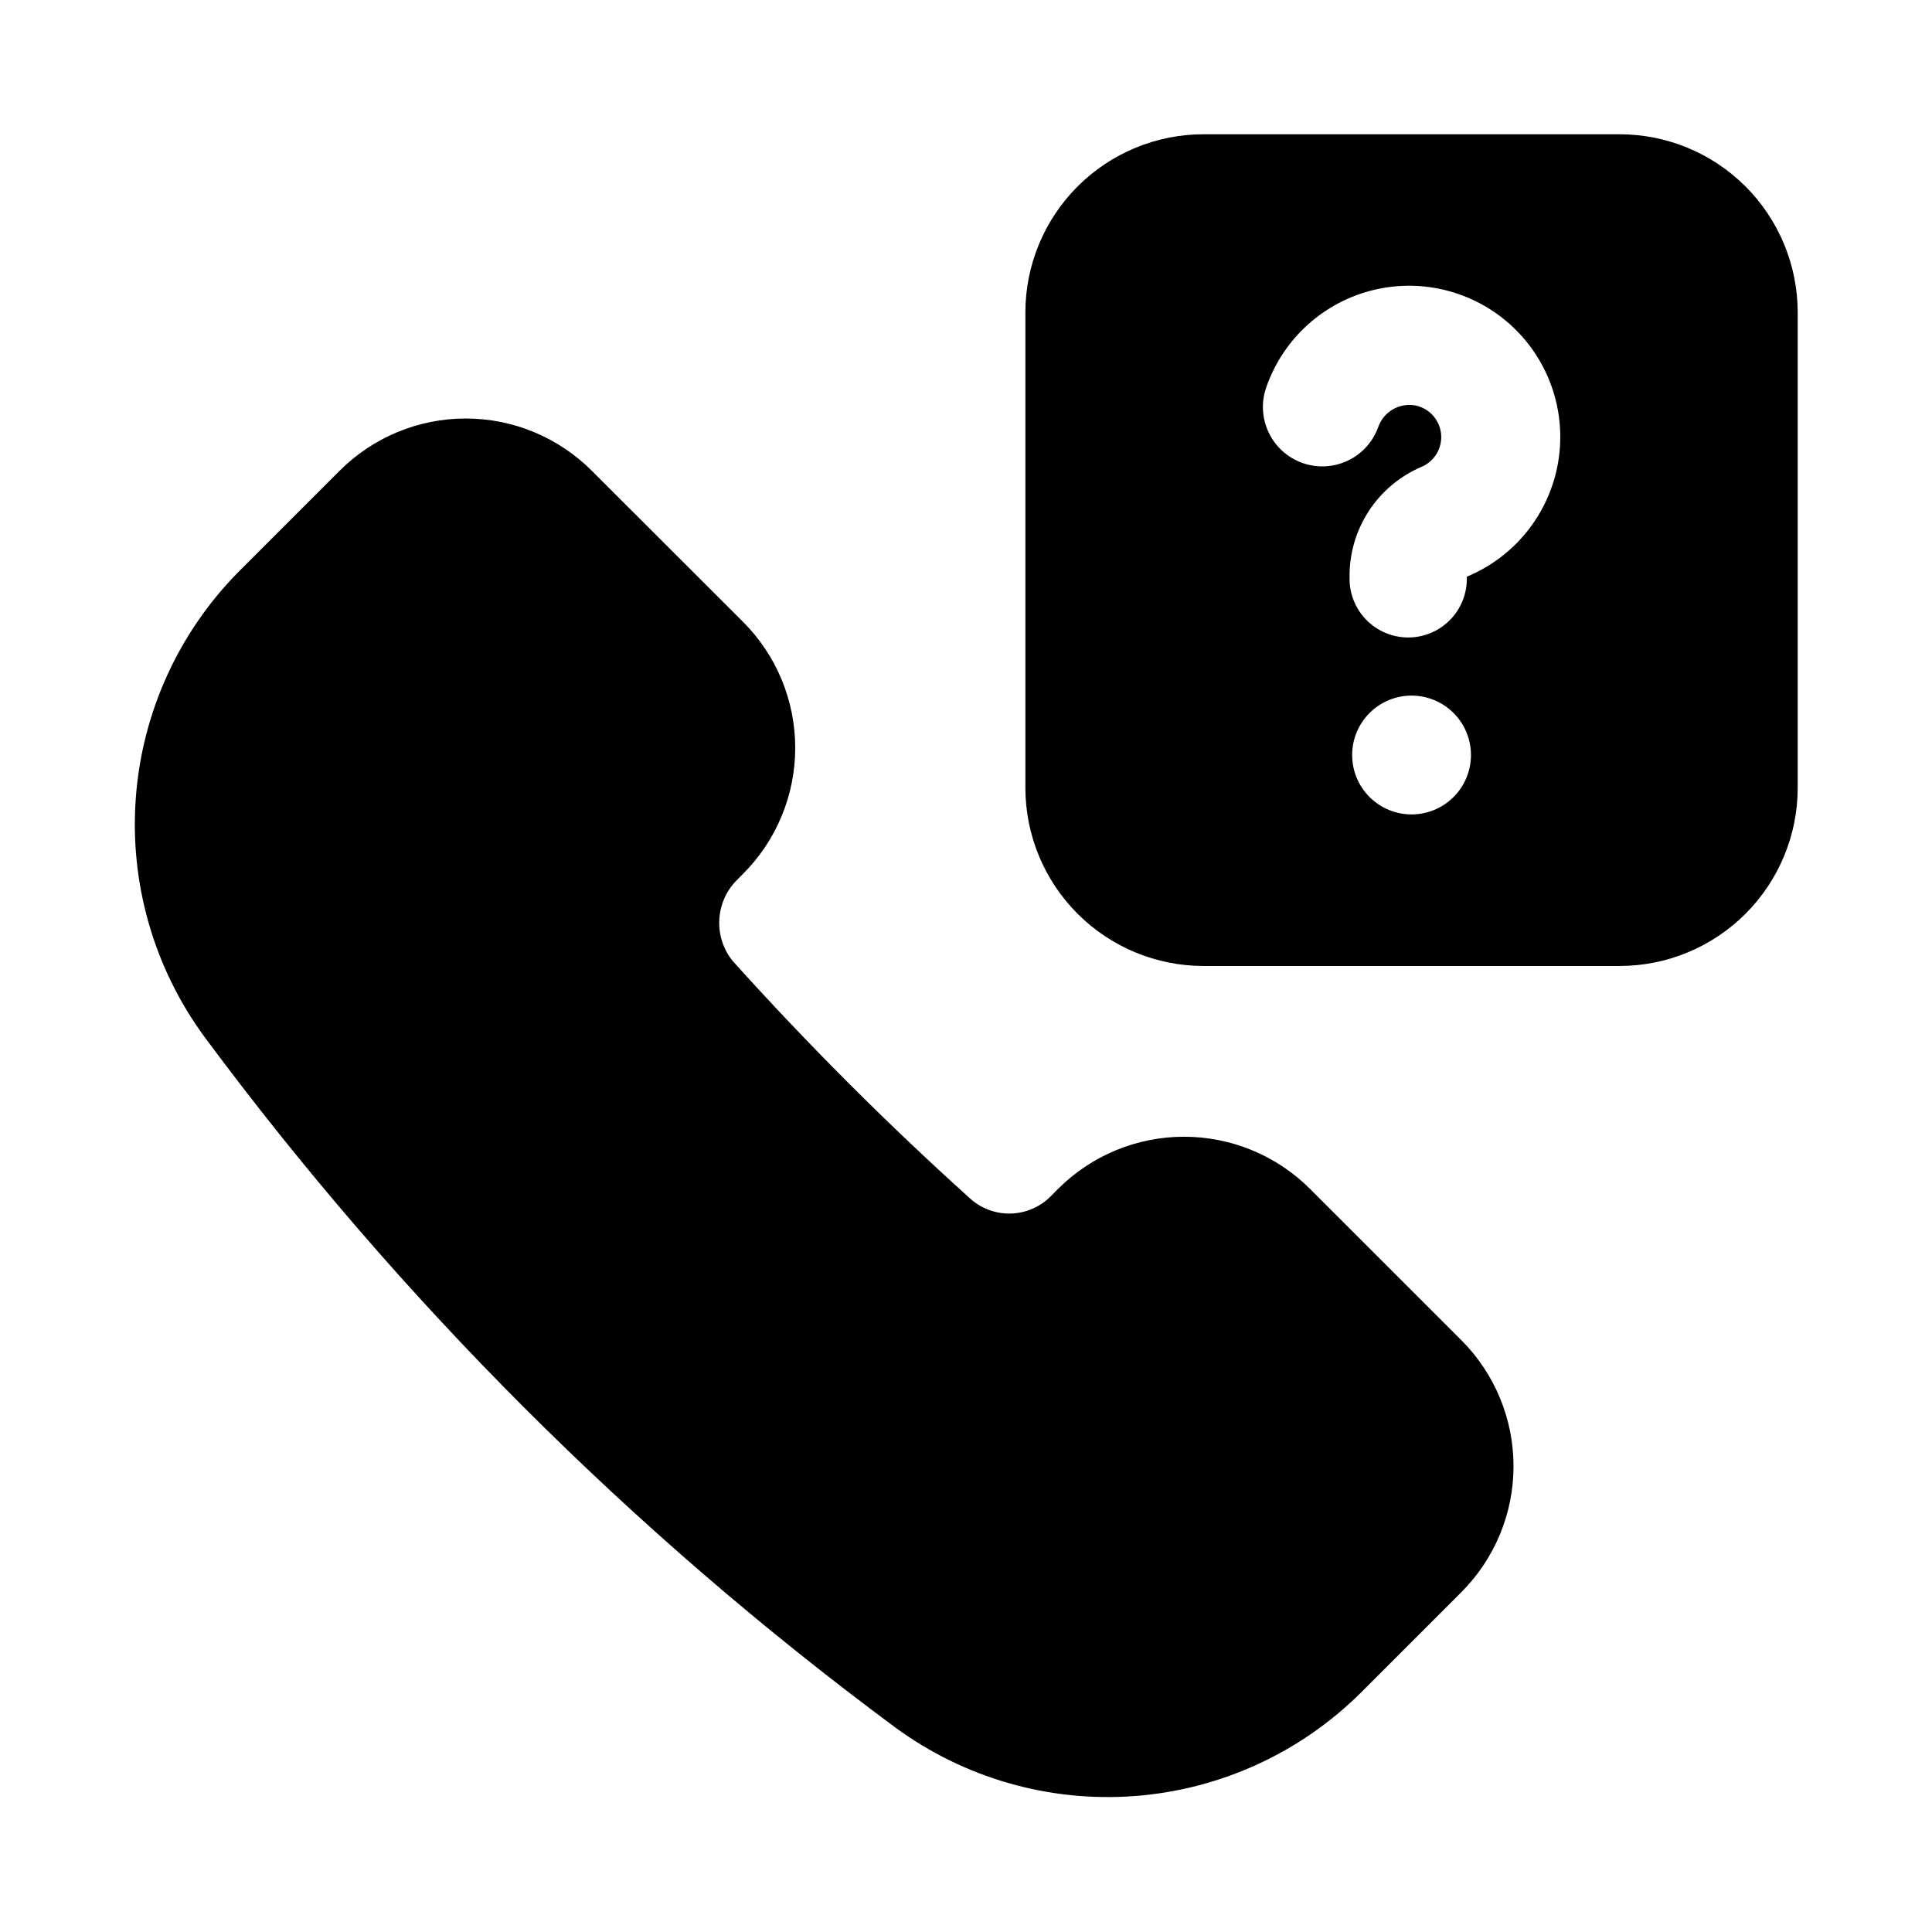
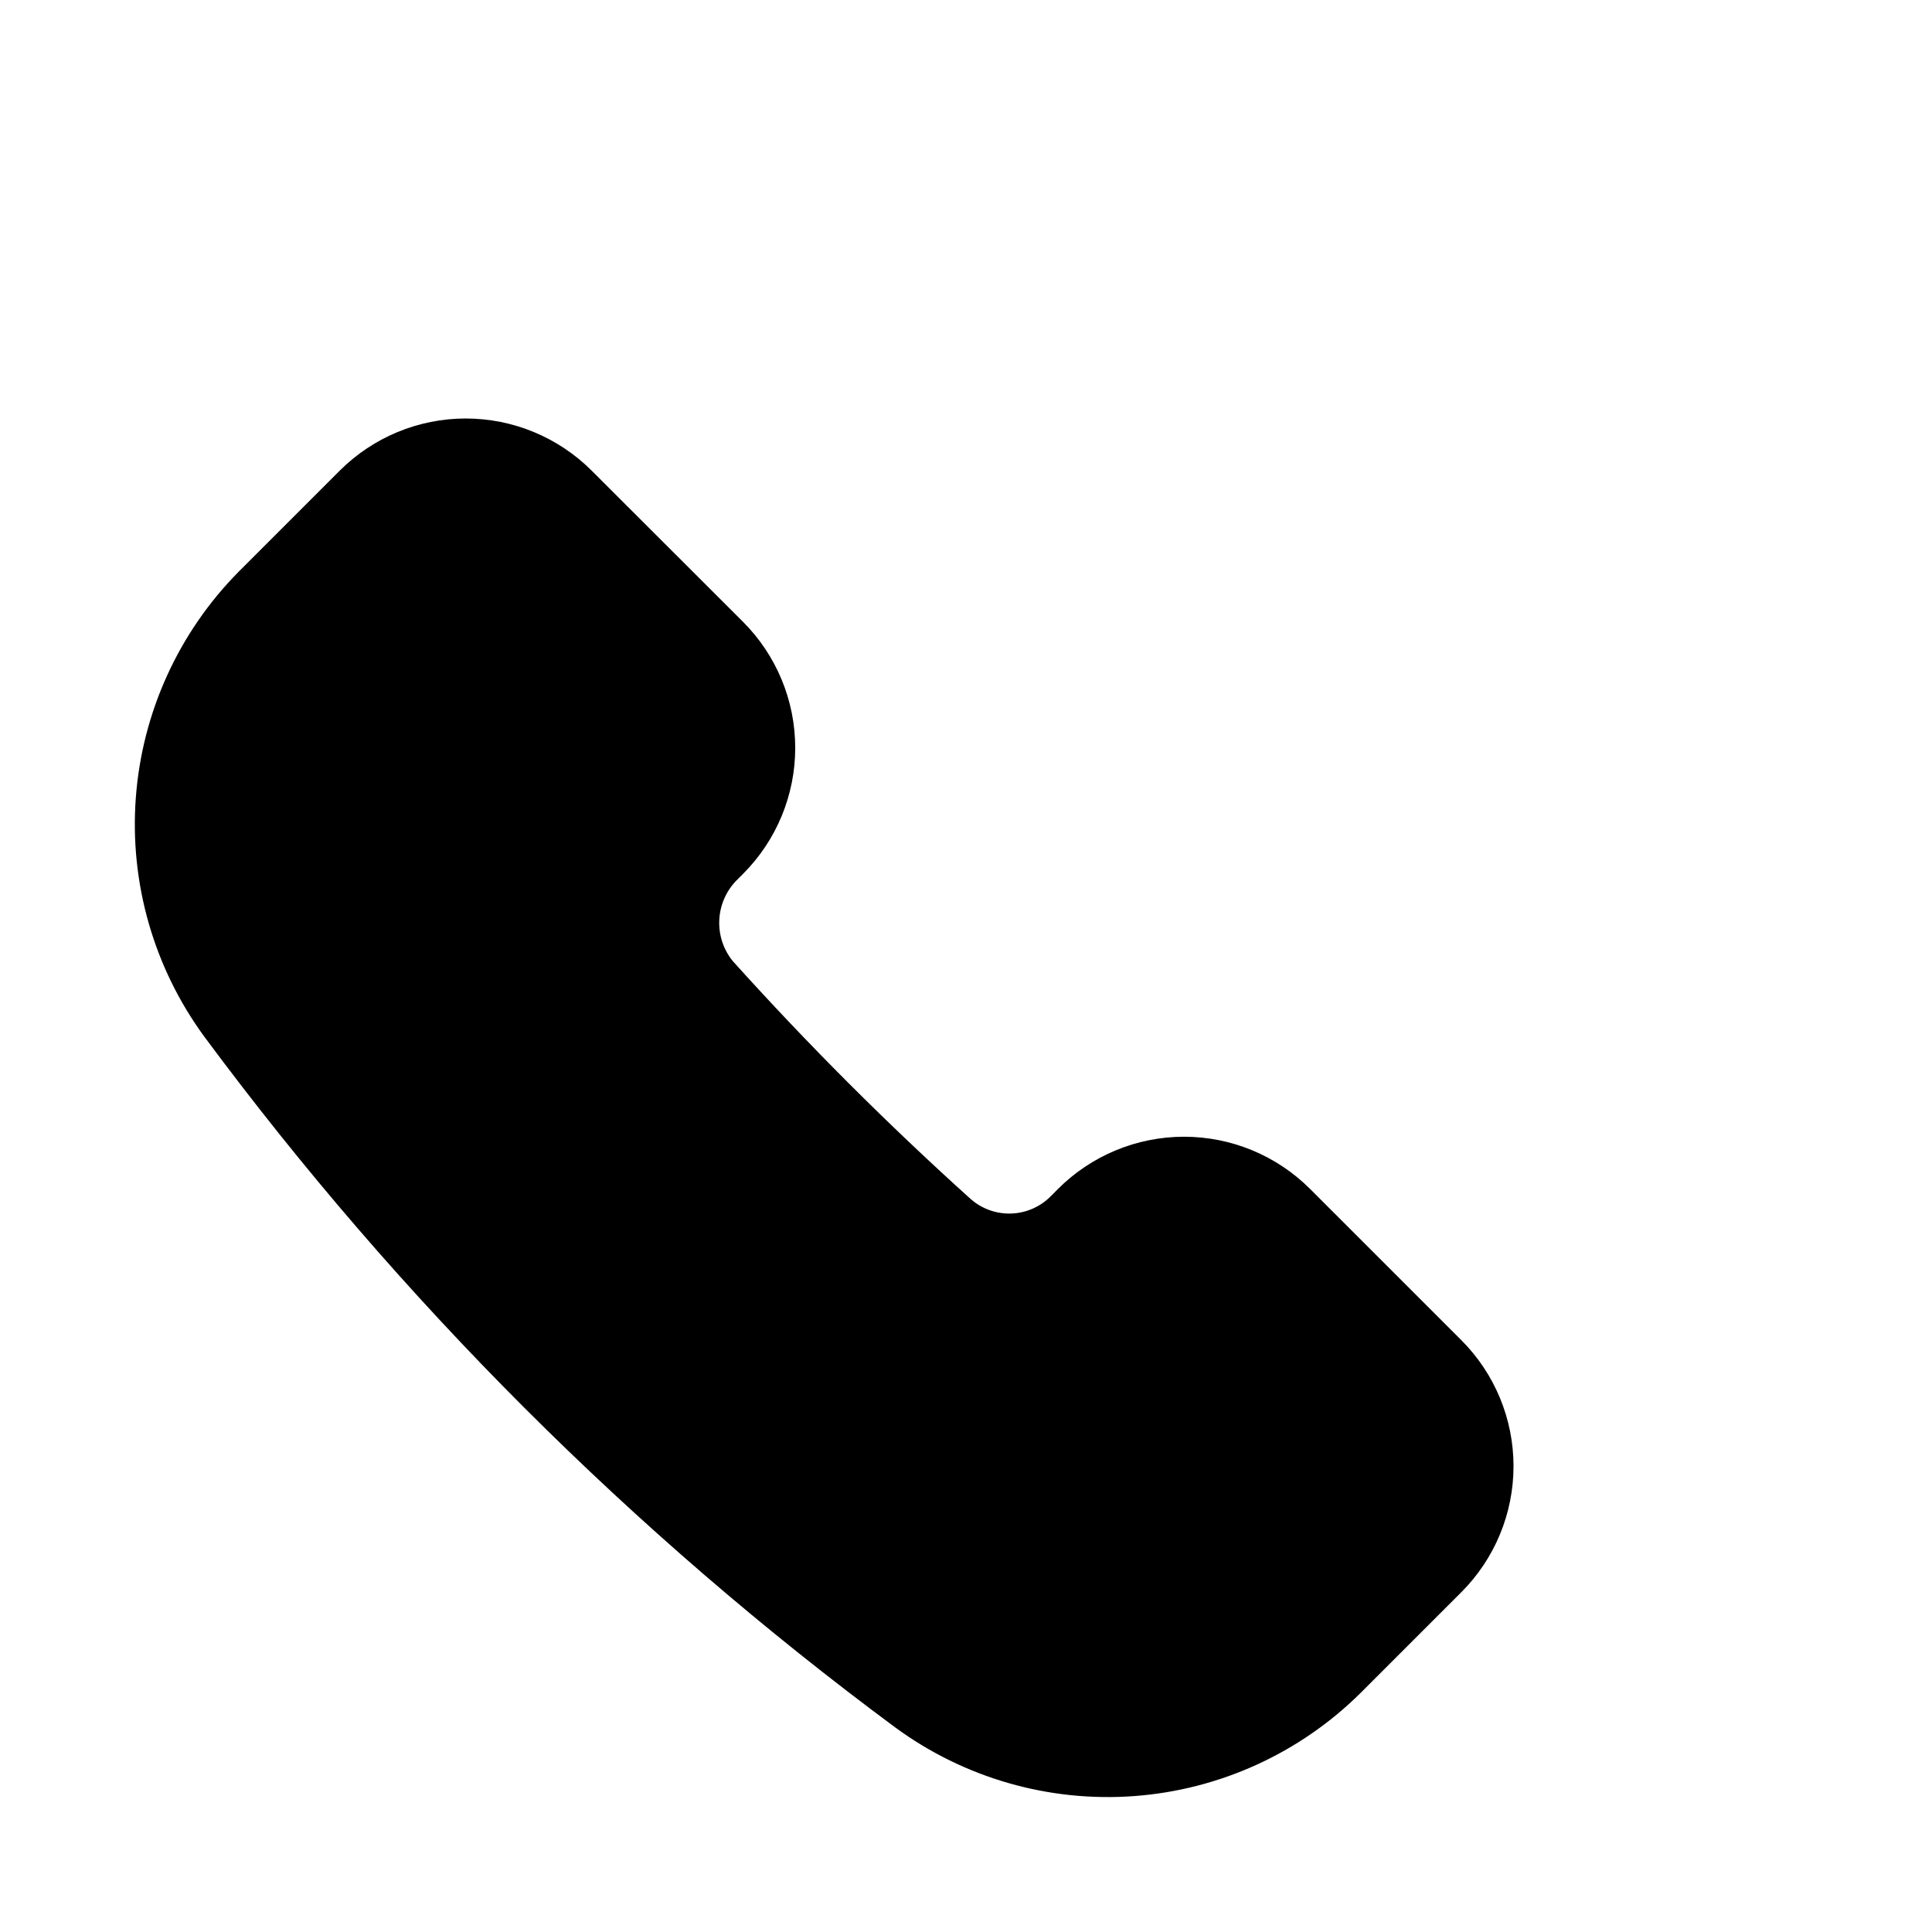
<svg xmlns="http://www.w3.org/2000/svg" fill="#000000" width="800px" height="800px" version="1.1" viewBox="144 144 512 512">
  <g>
    <path d="m491.19 459.09c-8.859-8.863-20.875-13.844-33.41-13.844-12.531 0-24.547 4.981-33.406 13.844l-1.777 1.793h-0.004c-2.754 2.852-6.496 4.539-10.457 4.711-3.961 0.176-7.836-1.18-10.828-3.781-22.133-19.926-43.203-41-63.133-63.133-2.465-3.047-3.734-6.891-3.562-10.809 0.168-3.914 1.758-7.637 4.477-10.461l1.828-1.828h-0.004c8.855-8.855 13.828-20.867 13.828-33.391 0-12.527-4.973-24.535-13.828-33.395l-40.098-40.051c-8.859-8.859-20.875-13.84-33.402-13.84s-24.543 4.981-33.402 13.84l-26.766 26.766v-0.004c-15.93 16.105-25.594 37.359-27.258 59.949-1.668 22.59 4.777 45.031 18.176 63.297 51.668 69.719 113.37 131.41 183.1 183.05 18.262 13.398 40.703 19.848 63.289 18.18 22.59-1.664 43.844-11.332 59.941-27.262l26.766-26.766c8.859-8.859 13.836-20.875 13.836-33.402 0-12.527-4.977-24.543-13.836-33.398z" />
-     <path d="m573.18 179.58h-110.21c-12.527 0-24.543 4.977-33.398 13.832-8.859 8.859-13.836 20.875-13.836 33.398v125.95c0 12.527 4.977 24.543 13.836 33.398 8.855 8.859 20.871 13.836 33.398 13.836h110.21c12.527 0 24.539-4.977 33.398-13.836 8.855-8.855 13.832-20.871 13.832-33.398v-125.95c0-12.523-4.977-24.539-13.832-33.398-8.859-8.855-20.871-13.832-33.398-13.832zm-55.105 180.25c-4.176 0-8.18-1.66-11.133-4.613-2.953-2.949-4.609-6.957-4.609-11.133 0-4.176 1.656-8.18 4.609-11.133 2.953-2.949 6.957-4.609 11.133-4.609s8.18 1.66 11.133 4.609c2.953 2.953 4.613 6.957 4.613 11.133 0 4.176-1.66 8.184-4.613 11.133-2.953 2.953-6.957 4.613-11.133 4.613zm14.641-62.977h0.004c0.145 4.203-1.418 8.289-4.332 11.32-2.918 3.031-6.938 4.75-11.145 4.766-4.207 0.016-8.238-1.676-11.176-4.688-2.938-3.012-4.531-7.082-4.414-11.289-0.078-6.207 1.688-12.297 5.074-17.496 3.387-5.203 8.238-9.285 13.945-11.723 3.469-1.449 5.59-4.988 5.231-8.73-0.363-3.742-3.121-6.809-6.805-7.566-4.18-0.766-8.305 1.578-9.793 5.559-1.375 3.969-4.277 7.223-8.062 9.039-3.785 1.816-8.141 2.047-12.098 0.641-3.953-1.41-7.184-4.34-8.969-8.145-1.785-3.801-1.977-8.156-0.531-12.102 4.523-12.797 15.215-22.434 28.414-25.605 13.195-3.172 27.102 0.555 36.945 9.895 9.844 9.344 14.289 23.035 11.812 36.379-2.477 13.344-11.543 24.527-24.082 29.715z" />
  </g>
</svg>